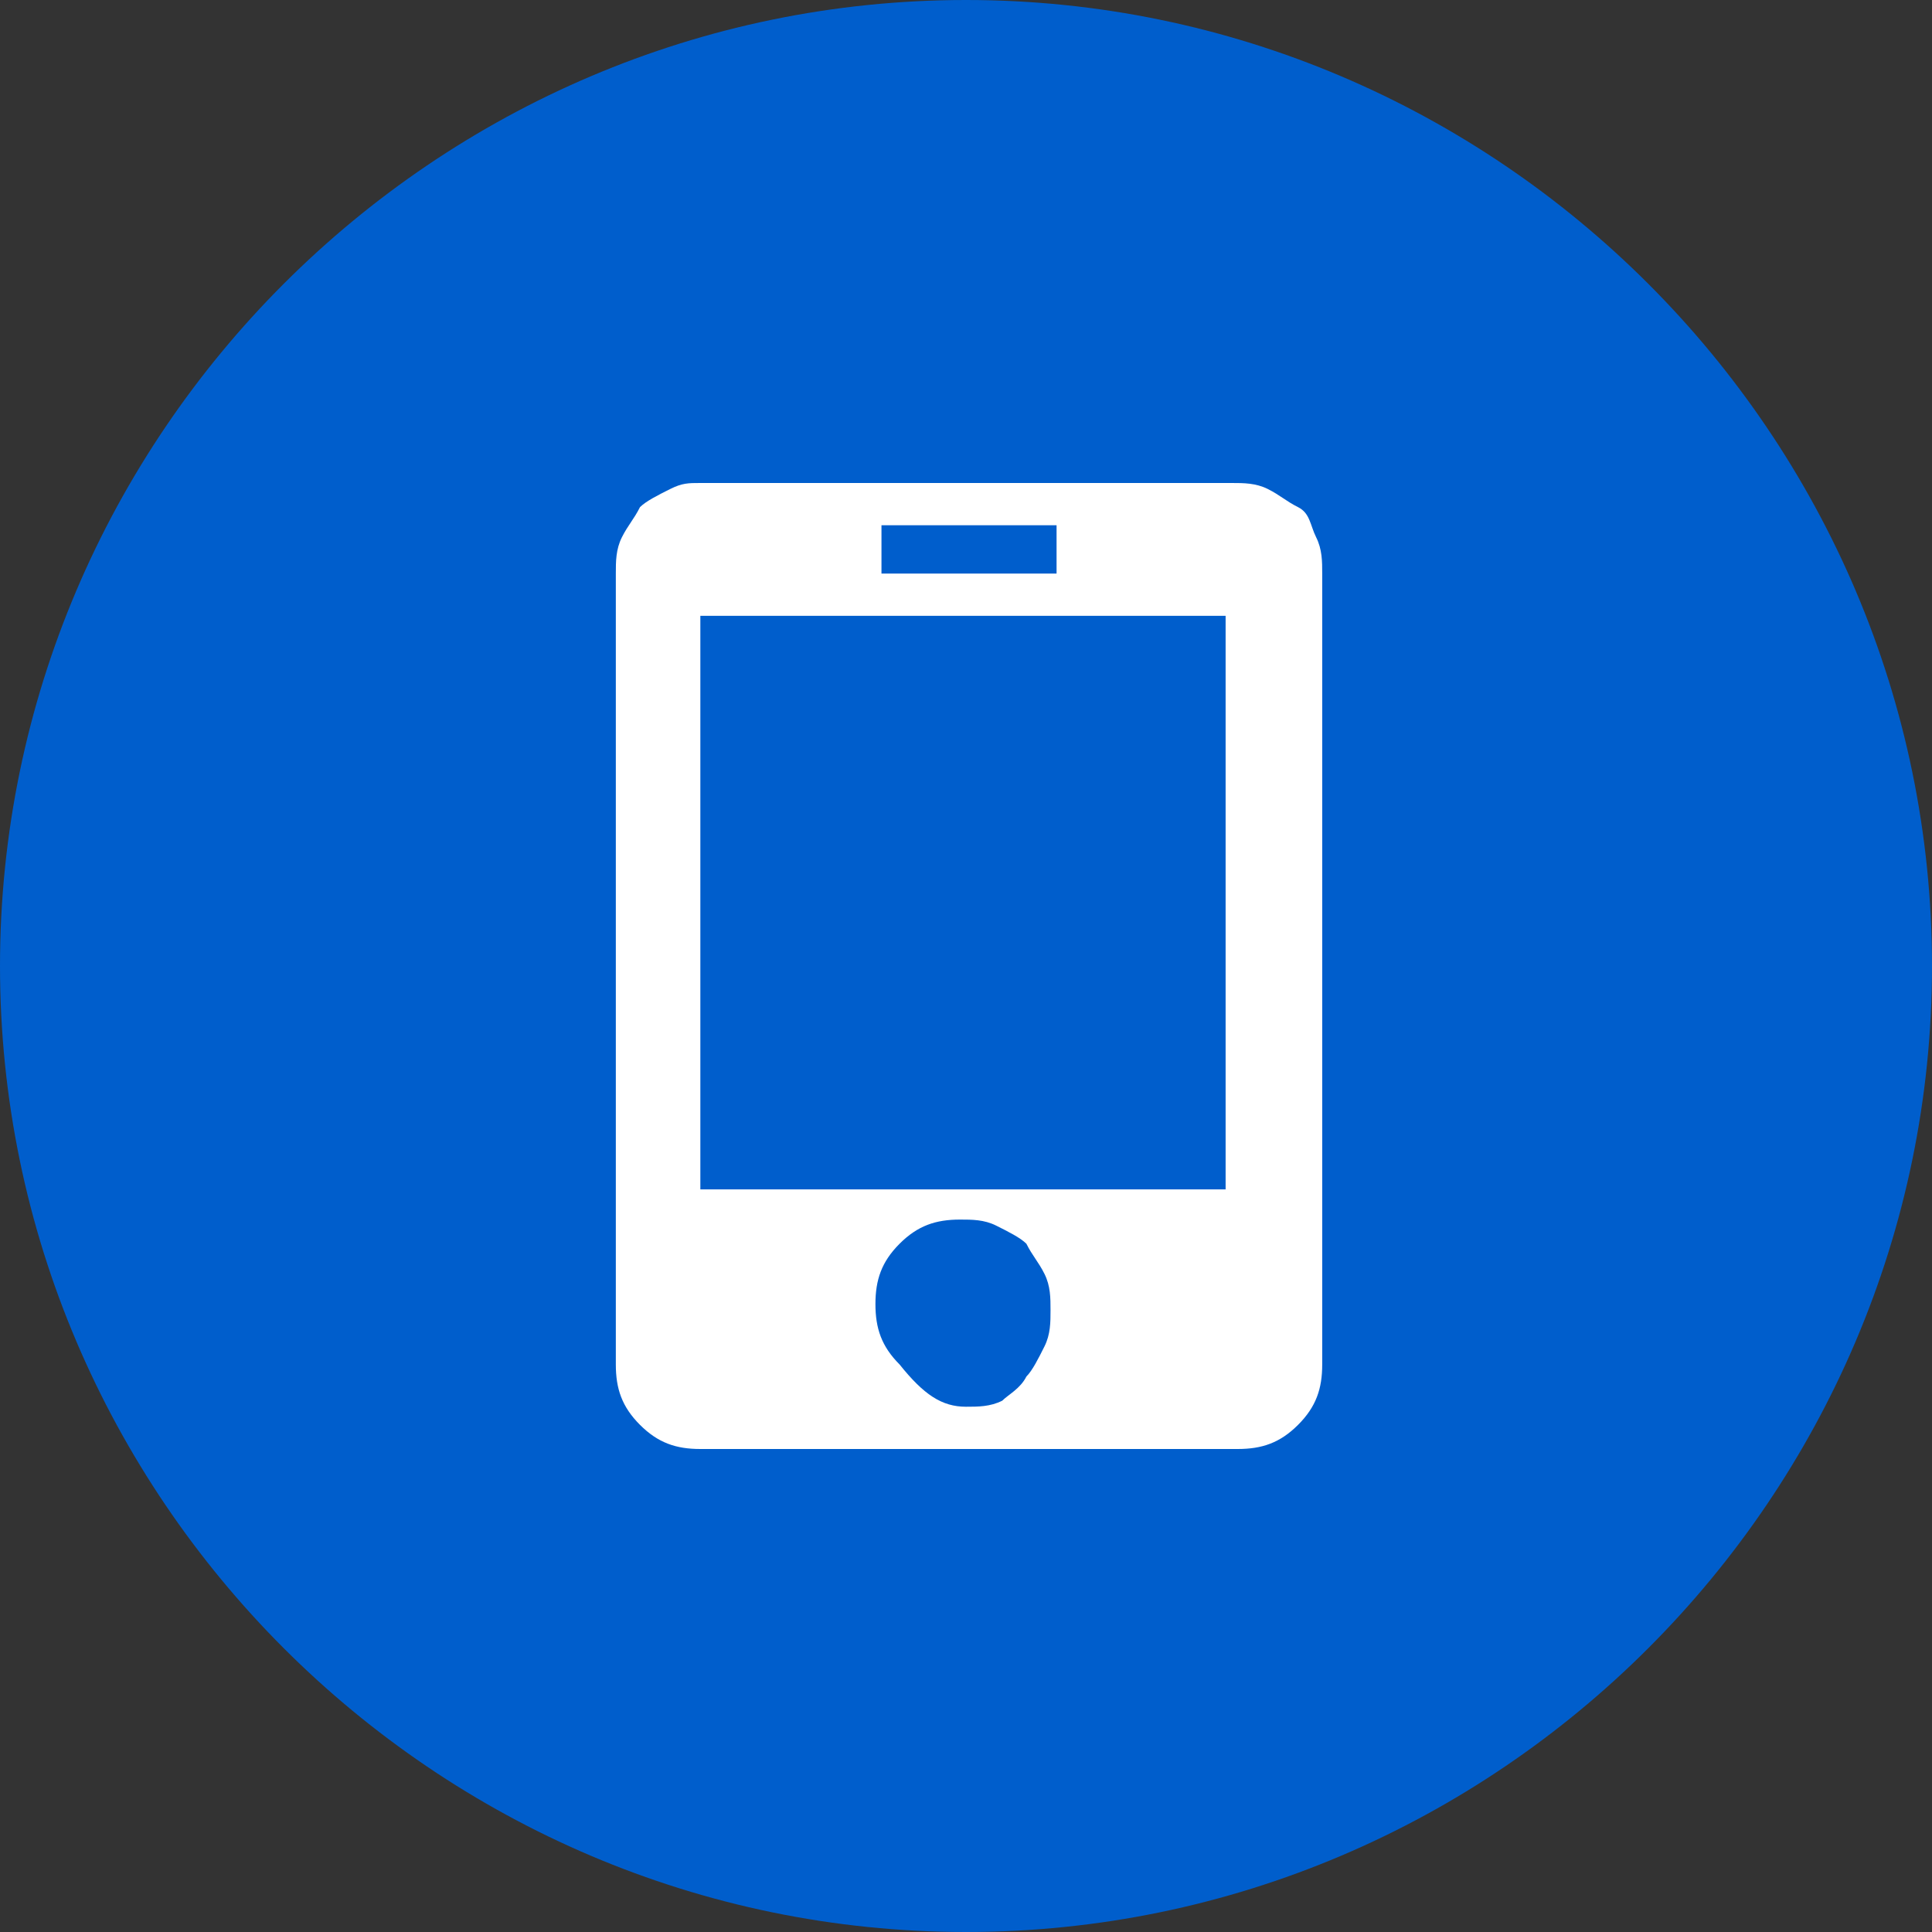
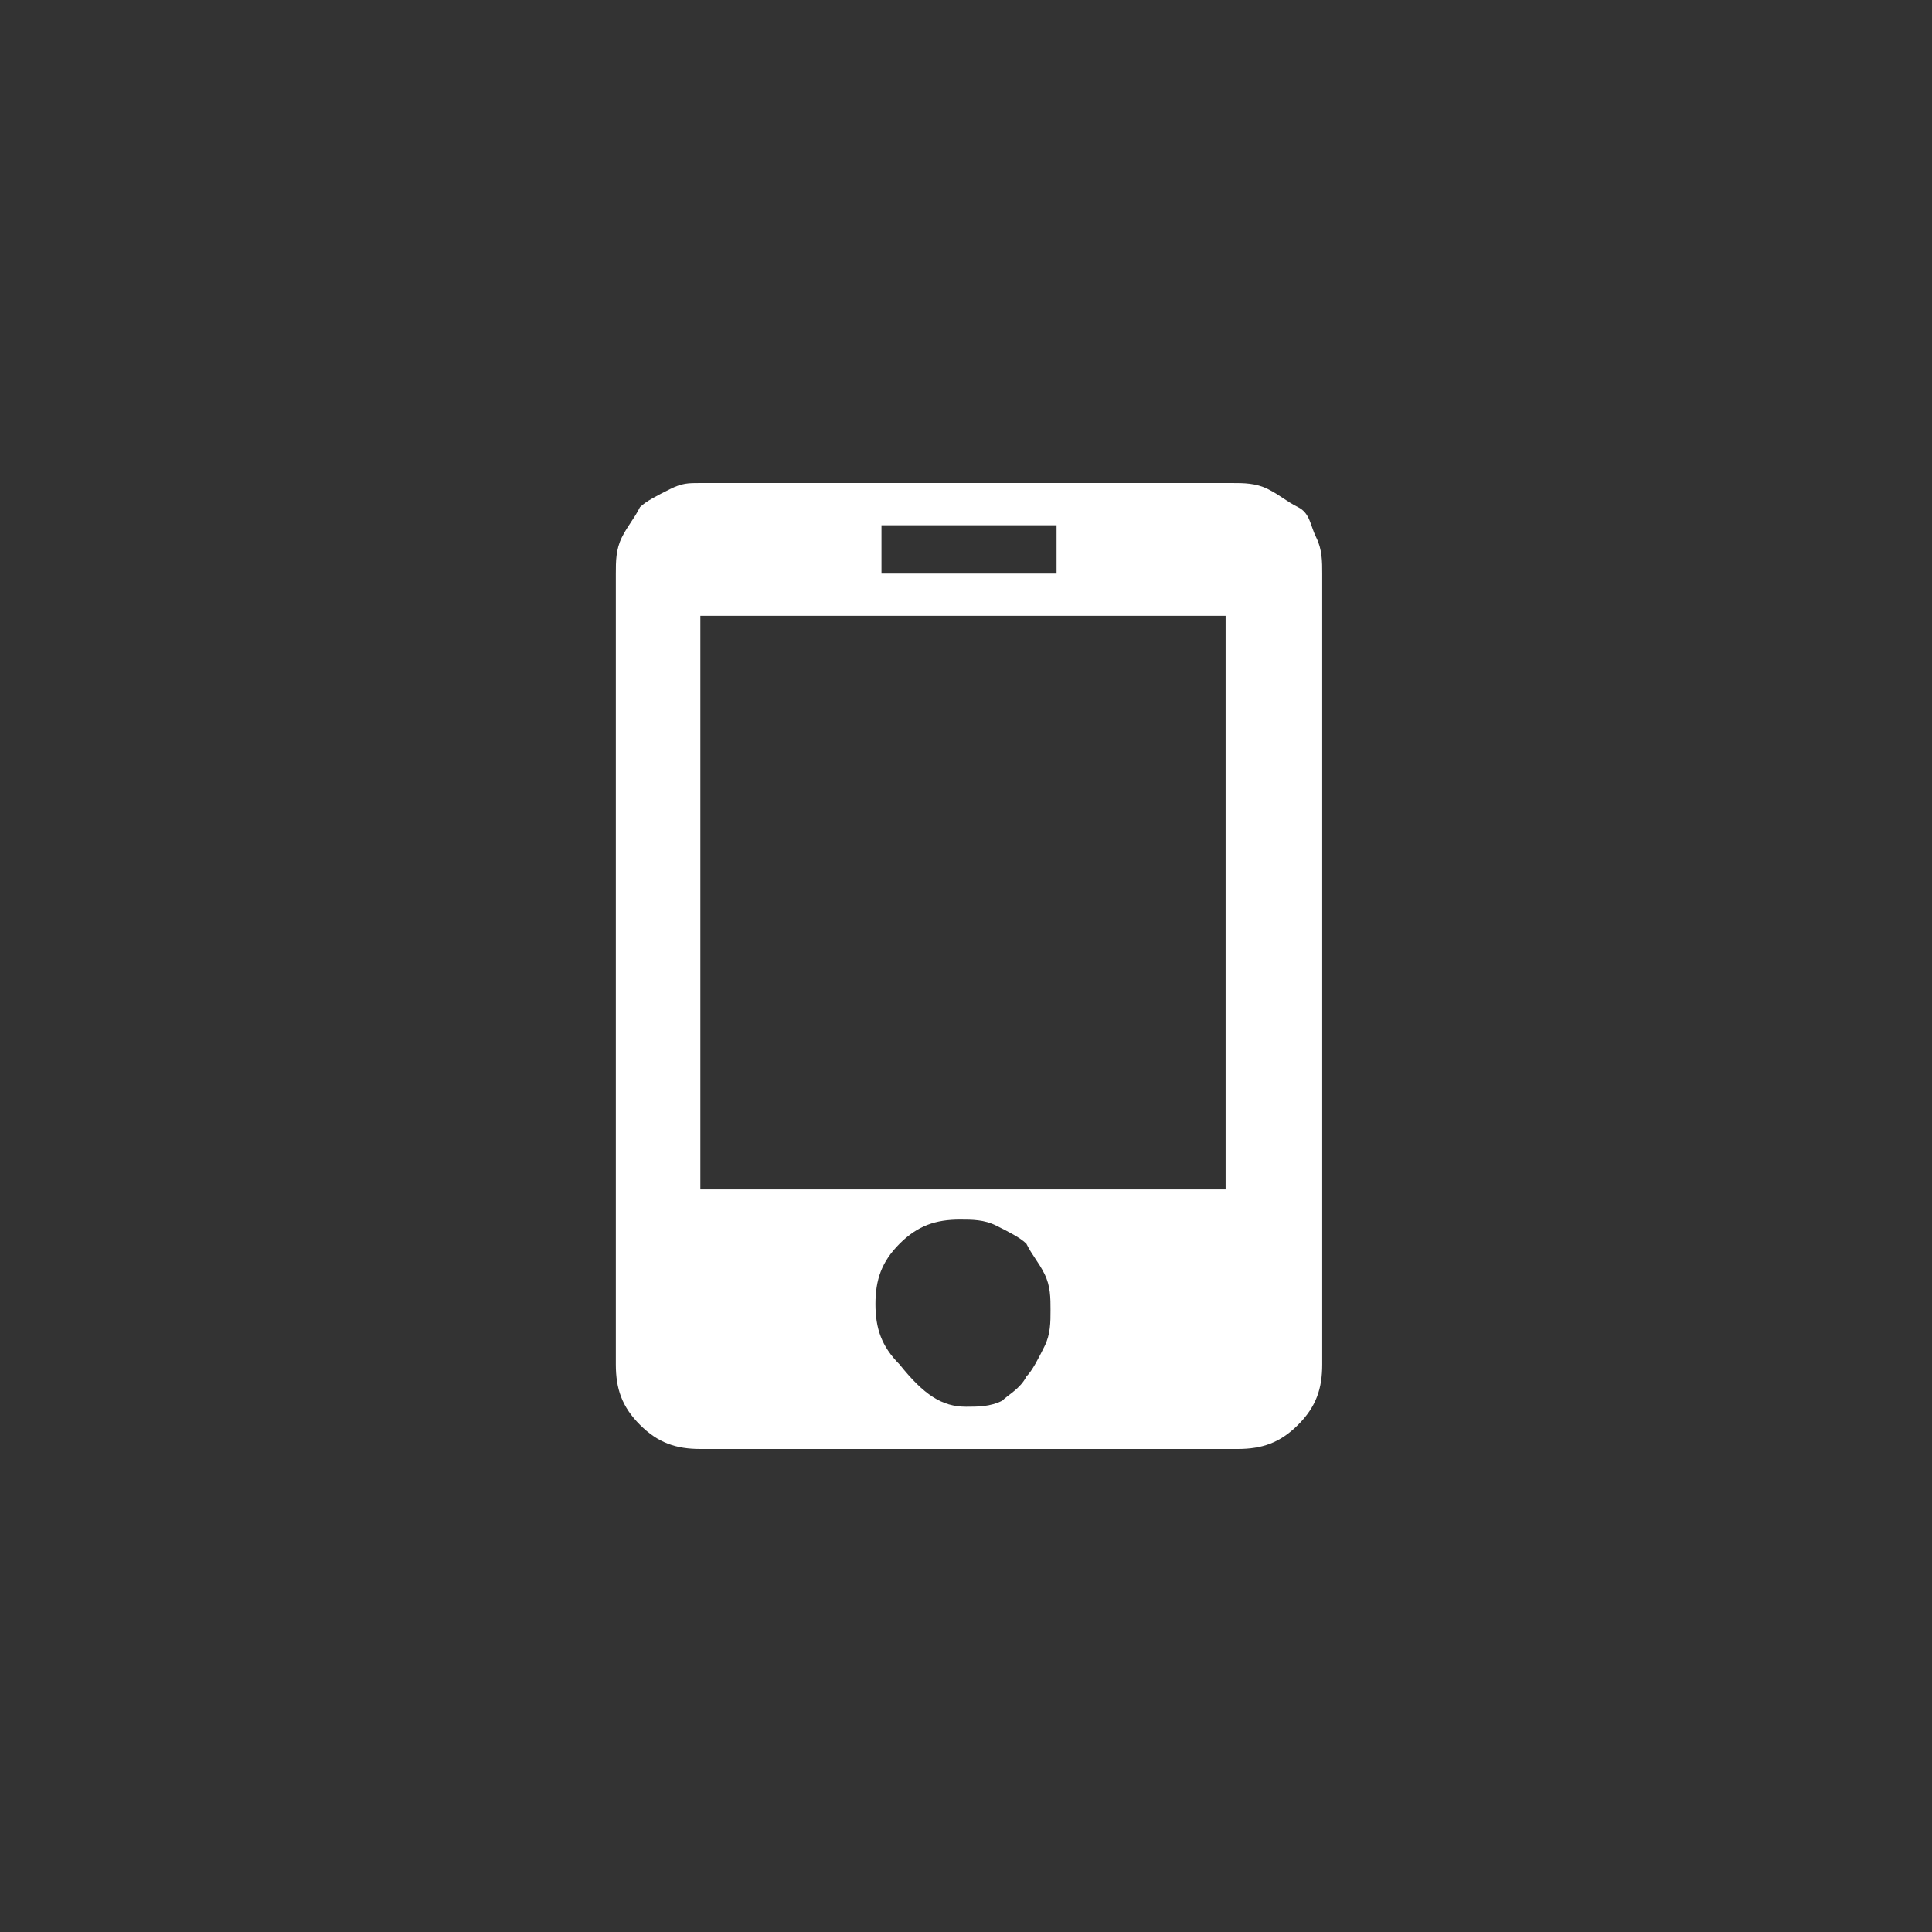
<svg xmlns="http://www.w3.org/2000/svg" class="icon" viewBox="0 0 1024 1024" version="1.1" width="128" height="128">
  <rect x="0" y="0" width="1024" height="1024" fill="#333333" stroke="none" />
-   <path d="M512 0c281.6 0 512 230.4 512 512s-230.4 512-512 512S0 793.6 0 512 230.4 0 512 0z" fill="#005ecc" data-spm-anchor-id="a313x.search_index.0.i5.306f3a81qIt5Xv" class="selected" />
-   <path d="M256 256h512v512H256z" fill="#FFFFFF" fill-opacity="0" />
  <path d="M652.8 256c6.4 0 12.8 0 19.2 3.2 6.4 3.2 9.6 6.4 16 9.6s6.4 9.6 9.6 16c3.2 6.4 3.2 12.8 3.2 19.2v419.2c0 12.8-3.2 22.4-12.8 32-9.6 9.6-19.2 12.8-32 12.8h-284.8c-12.8 0-22.4-3.2-32-12.8-9.6-9.6-12.8-19.2-12.8-32V304c0-6.4 0-12.8 3.2-19.2 3.2-6.4 6.4-9.6 9.6-16 3.2-3.2 9.6-6.4 16-9.6 6.4-3.2 9.6-3.2 16-3.2h281.6z m-185.6 48h92.8v-25.6h-92.8v25.6zM512 745.6c6.4 0 12.8 0 19.2-3.2 3.2-3.2 9.6-6.4 12.8-12.8 3.2-3.2 6.4-9.6 9.6-16 3.2-6.4 3.2-12.8 3.2-19.2 0-6.4 0-12.8-3.2-19.2-3.2-6.4-6.4-9.6-9.6-16-3.2-3.2-9.6-6.4-16-9.6-6.4-3.2-12.8-3.2-19.2-3.2-12.8 0-22.4 3.2-32 12.8s-12.8 19.2-12.8 32 3.2 22.4 12.8 32c12.8 16 22.4 22.4 35.2 22.4z m140.8-419.2h-281.6v304h278.4v-304z" fill="#FFFFFF" />
</svg>